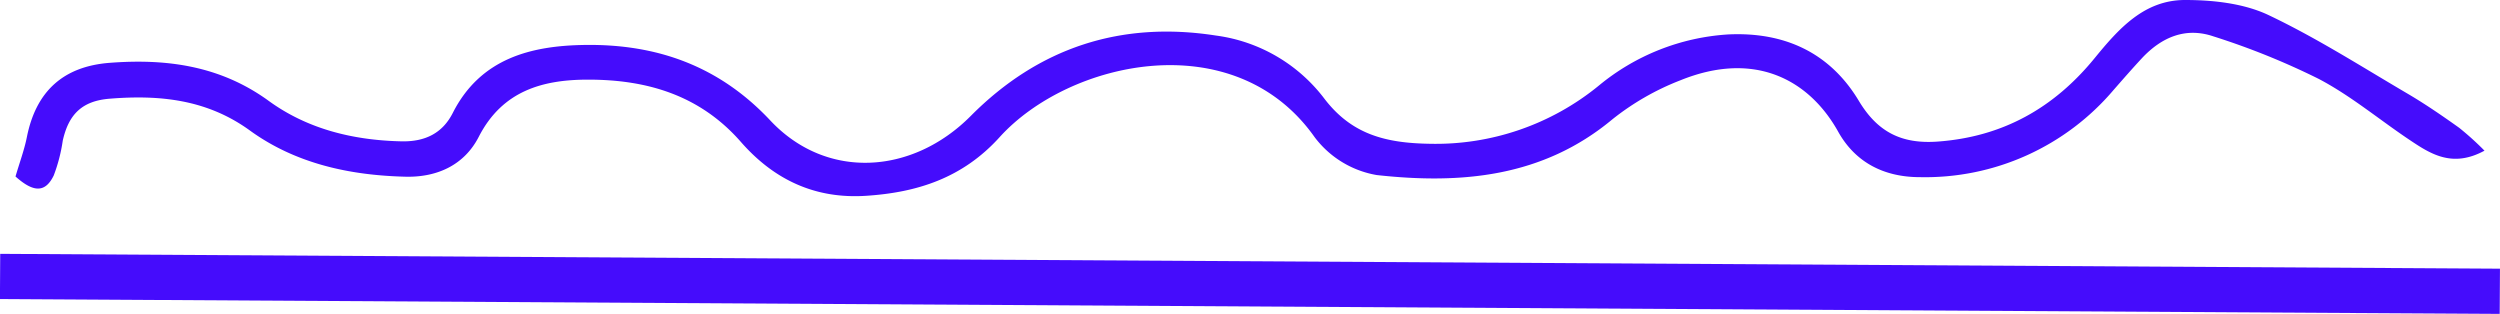
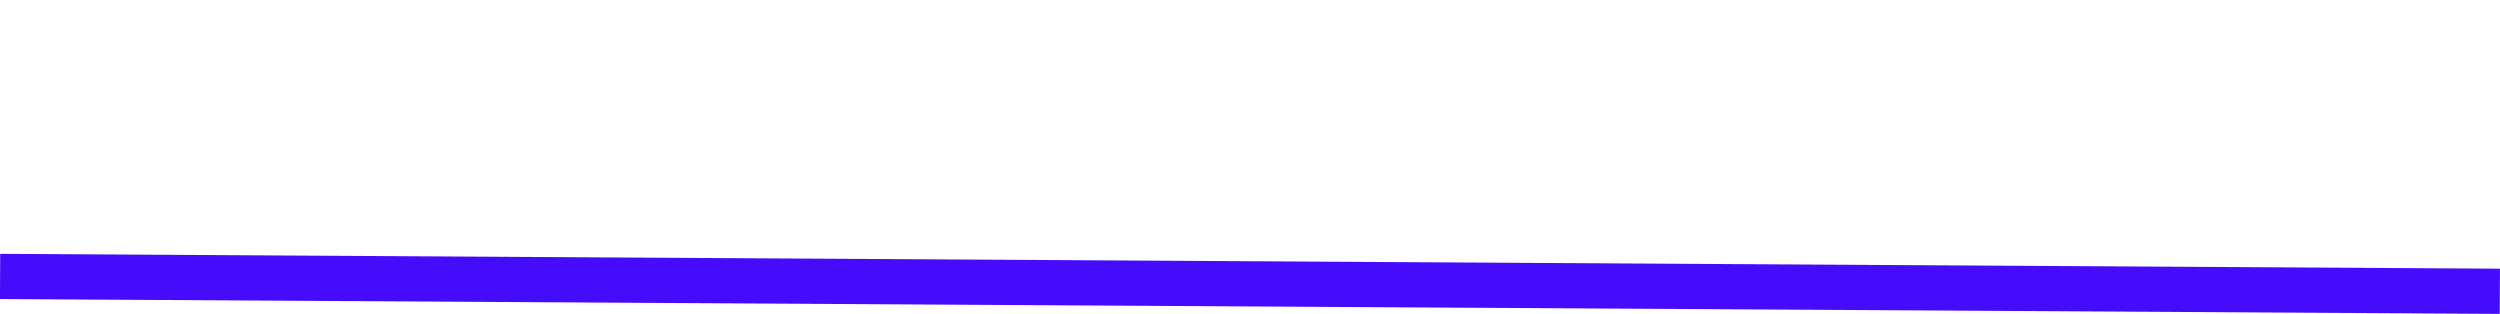
<svg xmlns="http://www.w3.org/2000/svg" viewBox="0 0 380.46 47.78">
  <defs>
    <style>.cls-1{fill:#450cfc;}</style>
  </defs>
  <g id="Layer_2" data-name="Layer 2">
    <g id="Layer_1-2" data-name="Layer 1">
-       <path class="cls-1" d="M8.18,26.7a24.91,24.91,0,0,0,1.37-5.29c.91-4.08,3-6.06,7.15-6.39,7.6-.61,14.82.1,21.37,4.87,6.92,5,15.08,6.78,23.55,7,4.9.14,9.05-1.78,11.25-6.09,3.6-7,9.74-8.69,16.67-8.68,8.95,0,17,2.37,23.23,9.5,5,5.7,11.23,8.68,19,8.18s14.7-2.68,20.35-8.92c10.52-11.64,35.73-17.33,47.95,0a15,15,0,0,0,9.44,5.76c12.81,1.41,25.26.36,35.88-8.49a39.43,39.43,0,0,1,10.34-5.93c11.35-4.6,19.61-.05,24,7.8,2.62,4.71,7,6.94,12.45,6.94a37.6,37.6,0,0,0,29.5-13.3c1.43-1.63,2.85-3.26,4.33-4.85,3-3.18,6.63-4.7,10.82-3.28A111.81,111.81,0,0,1,352.86,12c4.83,2.53,9.11,6.11,13.66,9.17,3.28,2.2,6.6,4.46,11.58,1.76a44.91,44.91,0,0,0-3.85-3.48c-2.57-1.83-5.17-3.62-7.88-5.21-7-4.11-13.91-8.53-21.25-12C341.37.5,336.76,0,332.53,0c-6.22,0-10.1,4.37-13.76,8.85-6.18,7.57-14,12-23.95,12.7-5.43.38-9.09-1.45-11.94-6.21C278.47,8,271.56,4.83,263,5.24A34.2,34.2,0,0,0,243.35,13a39.2,39.2,0,0,1-25.8,8.88c-6.67-.11-11.87-1.41-16.05-6.93a24.79,24.79,0,0,0-16.45-9.54c-14.51-2.26-27,1.86-37.3,12.22-8.87,8.94-21.91,9.82-30.47.76C109.44,10,99.93,6.7,89.08,6.84c-8.19.1-15.94,2-20.17,10.34-1.58,3.12-4.25,4.4-7.79,4.33-7.35-.16-14.3-1.85-20.23-6.16C33.53,10,25.37,8.9,16.71,9.56,9.6,10.1,5.47,13.93,4.09,20.86c-.38,1.92-1.08,3.78-1.73,6C5.12,29.33,6.9,29.34,8.18,26.7Z" />
      <rect class="cls-1" x="186.79" y="-147.02" width="6.88" height="380.43" transform="translate(145.9 233.17) rotate(-89.66)" />
    </g>
  </g>
</svg>